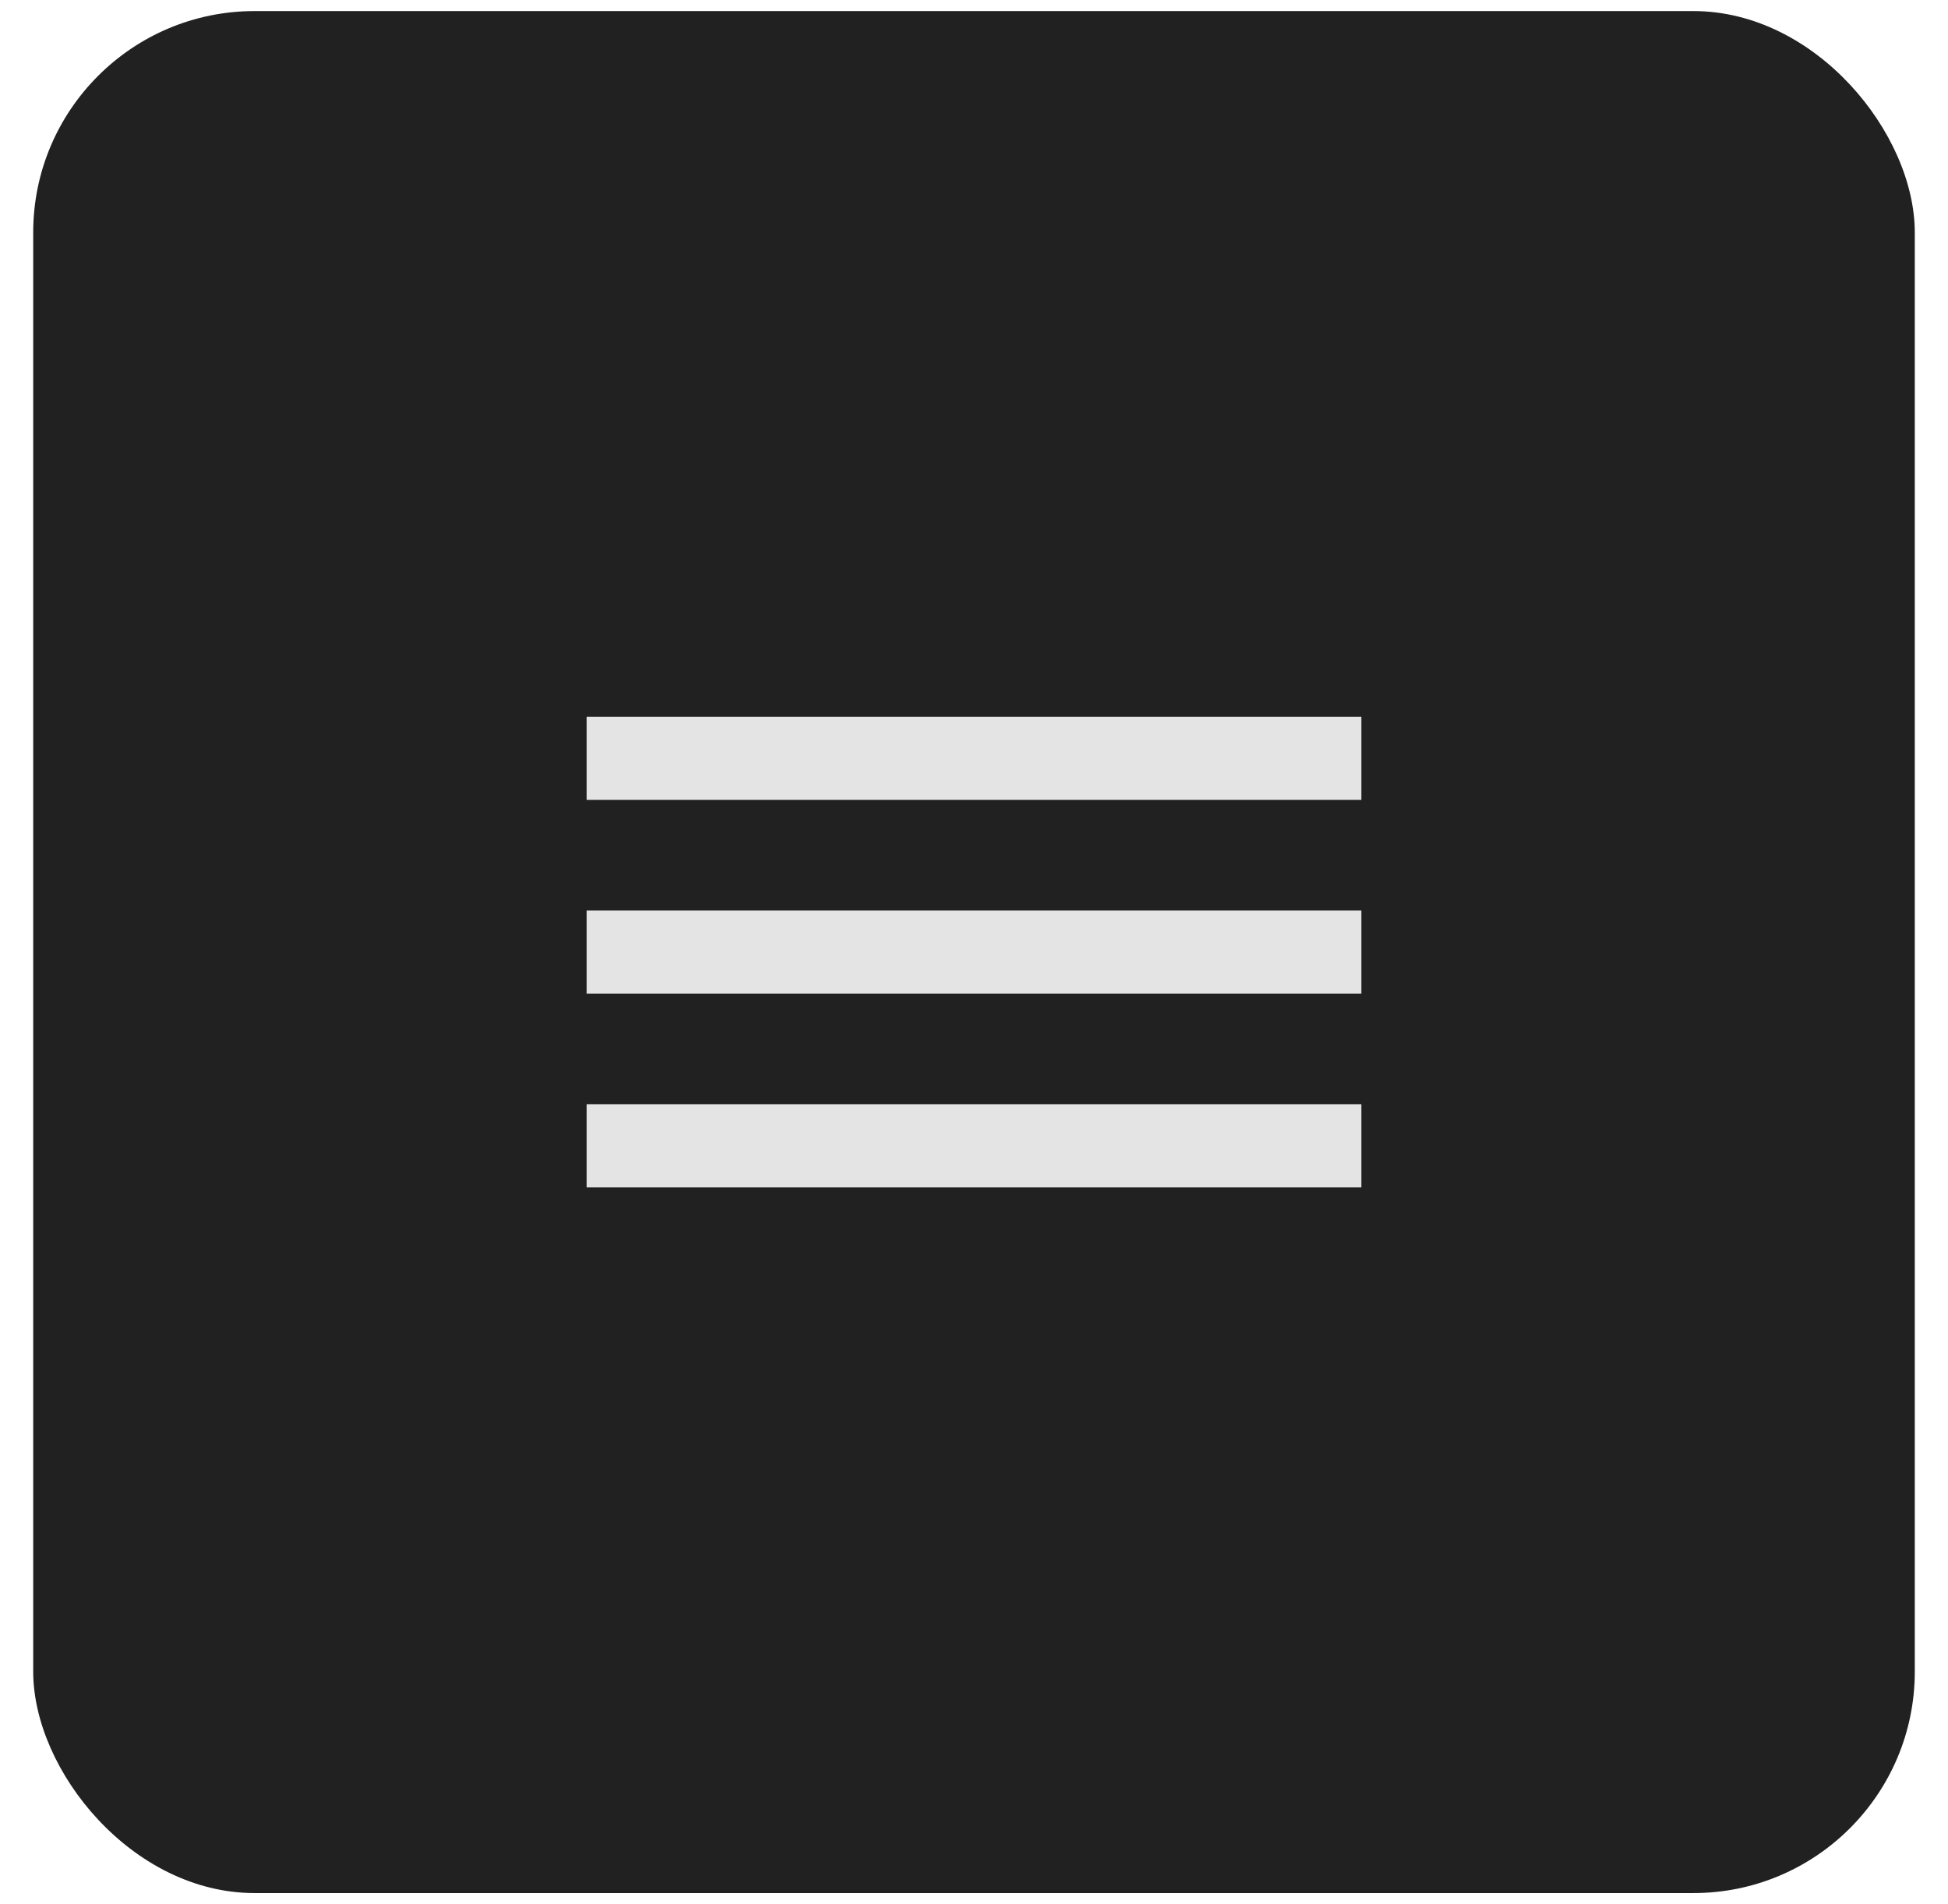
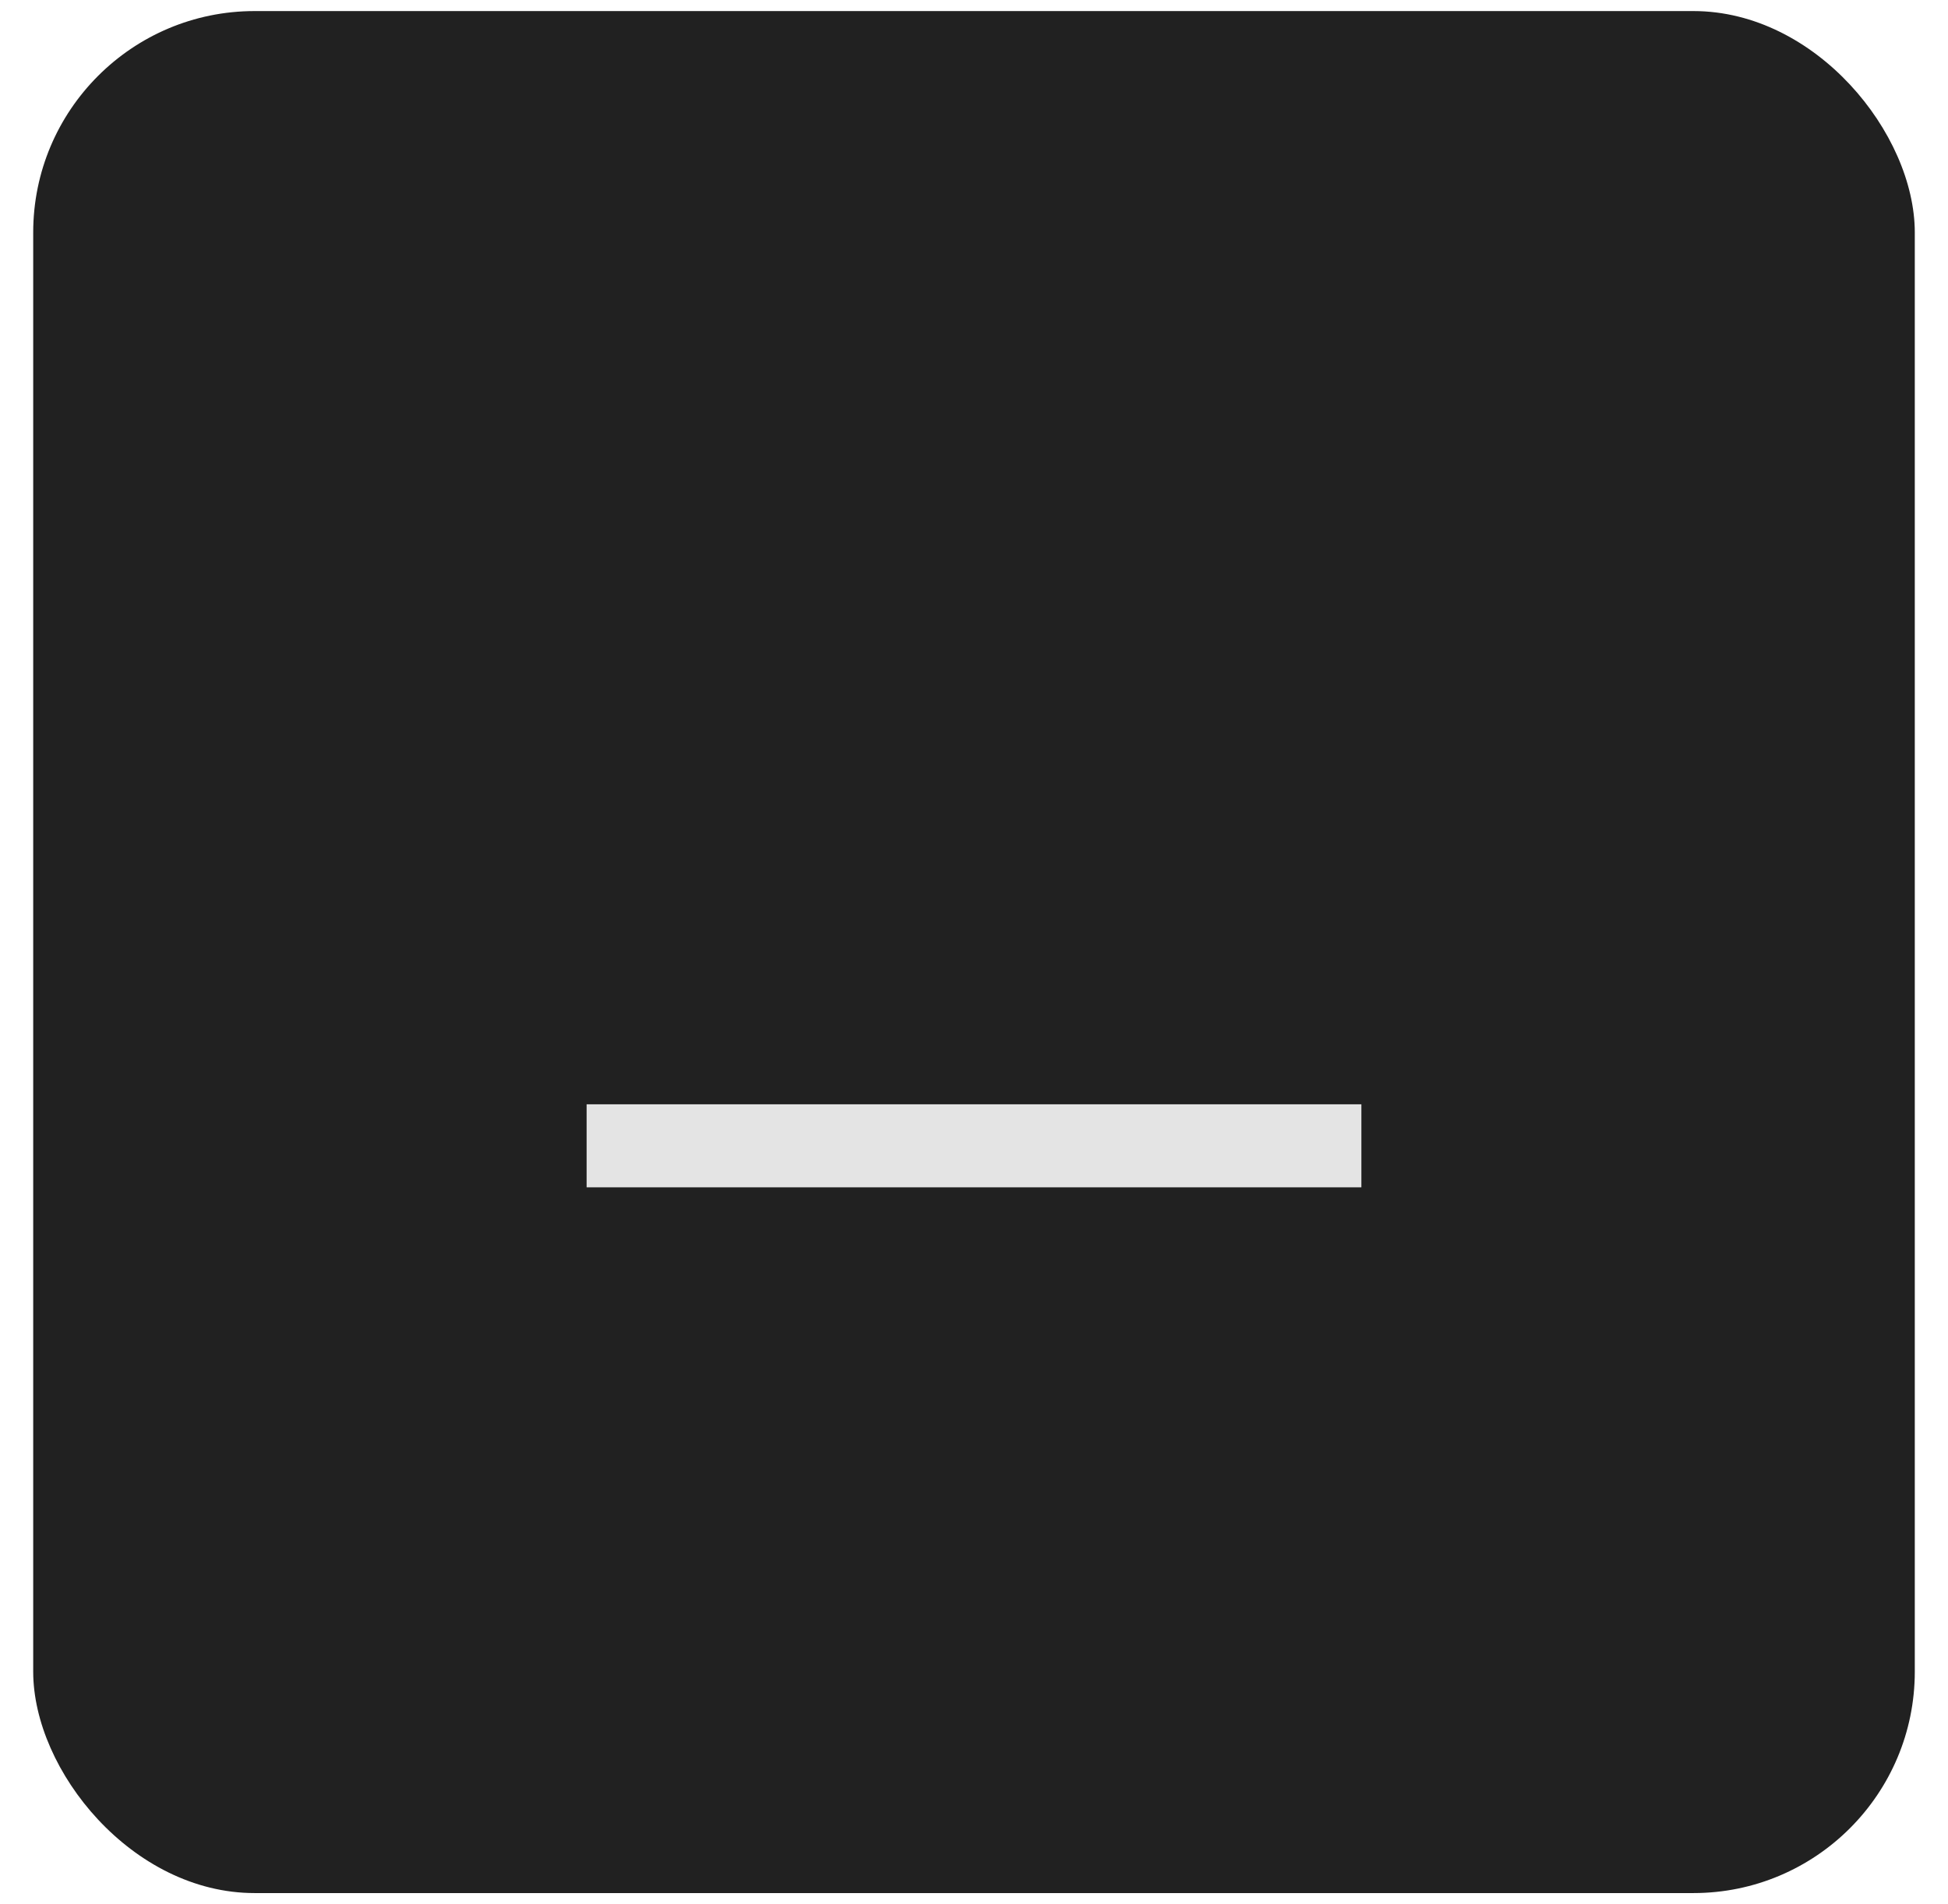
<svg xmlns="http://www.w3.org/2000/svg" width="44" height="43" viewBox="0 0 44 43" fill="none">
  <rect x="0.75" y="0.25" width="42.5" height="42.5" rx="5" fill="#212121" />
-   <path d="M13.25 17.125H30.75" stroke="#E4E4E4" stroke-width="1.875" />
-   <path d="M13.25 21.5H30.75" stroke="#E4E4E4" stroke-width="1.875" />
  <path d="M13.25 25.875H30.75" stroke="#E4E4E4" stroke-width="1.875" />
</svg>